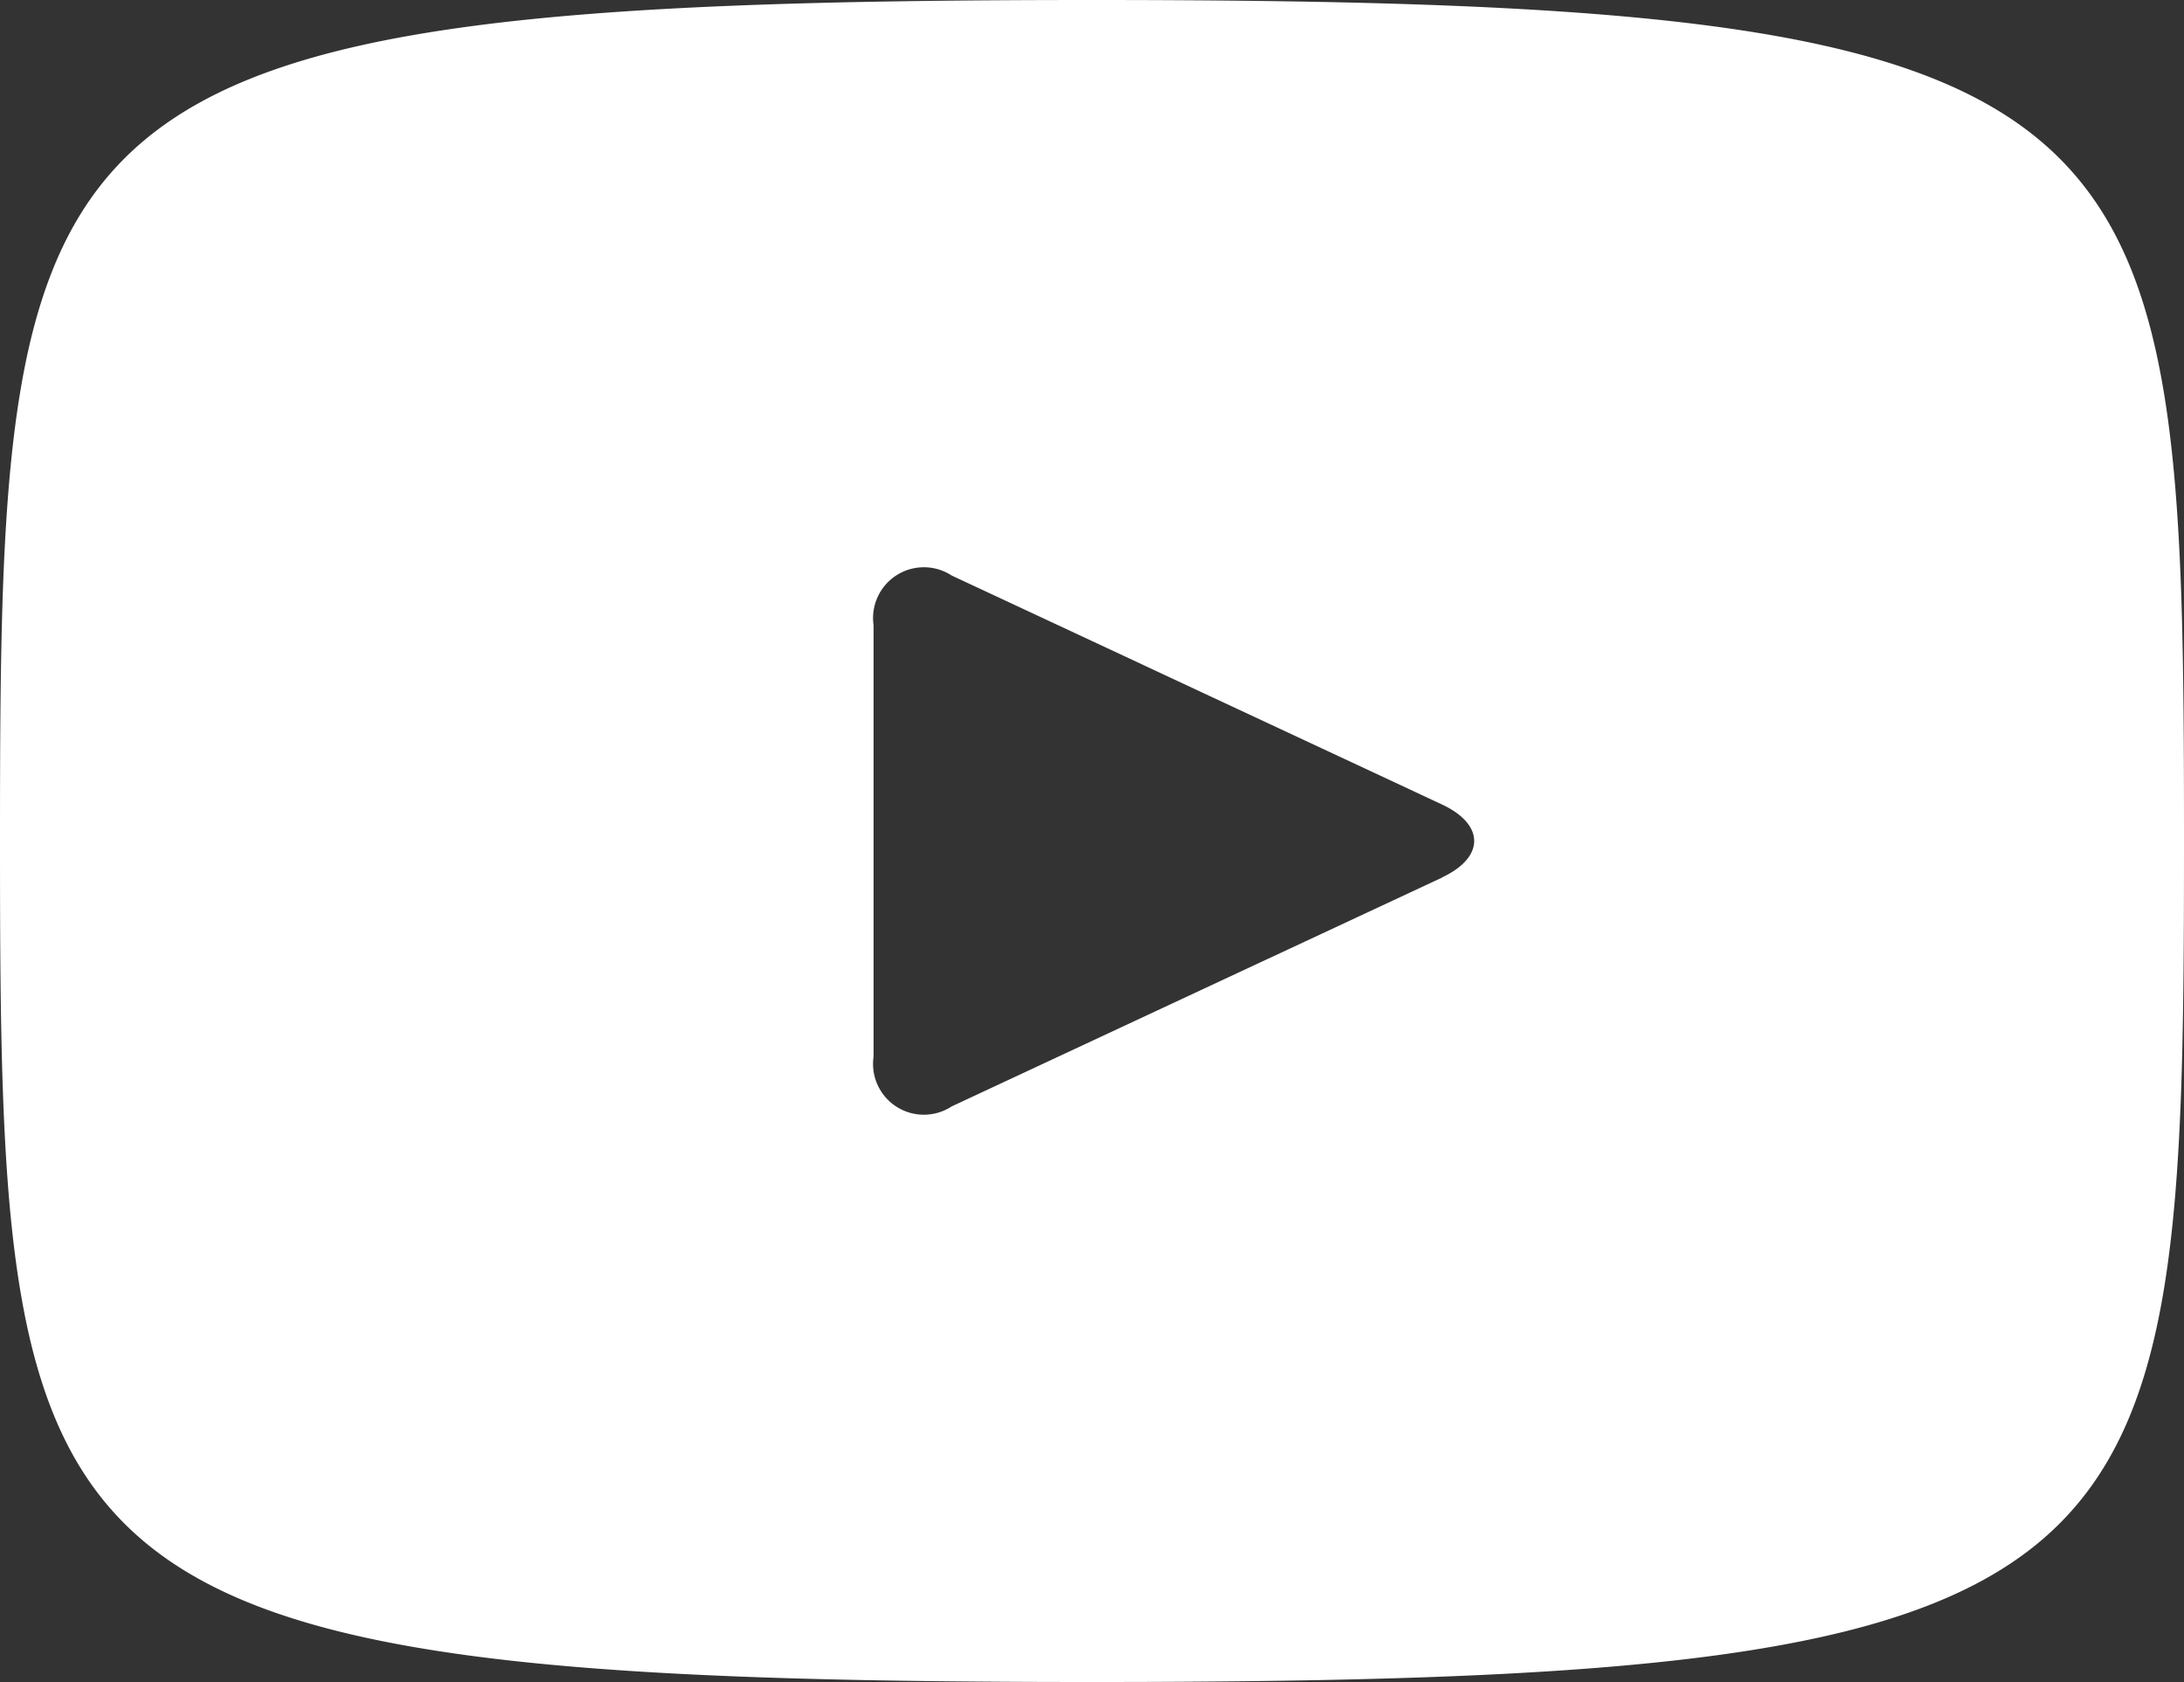
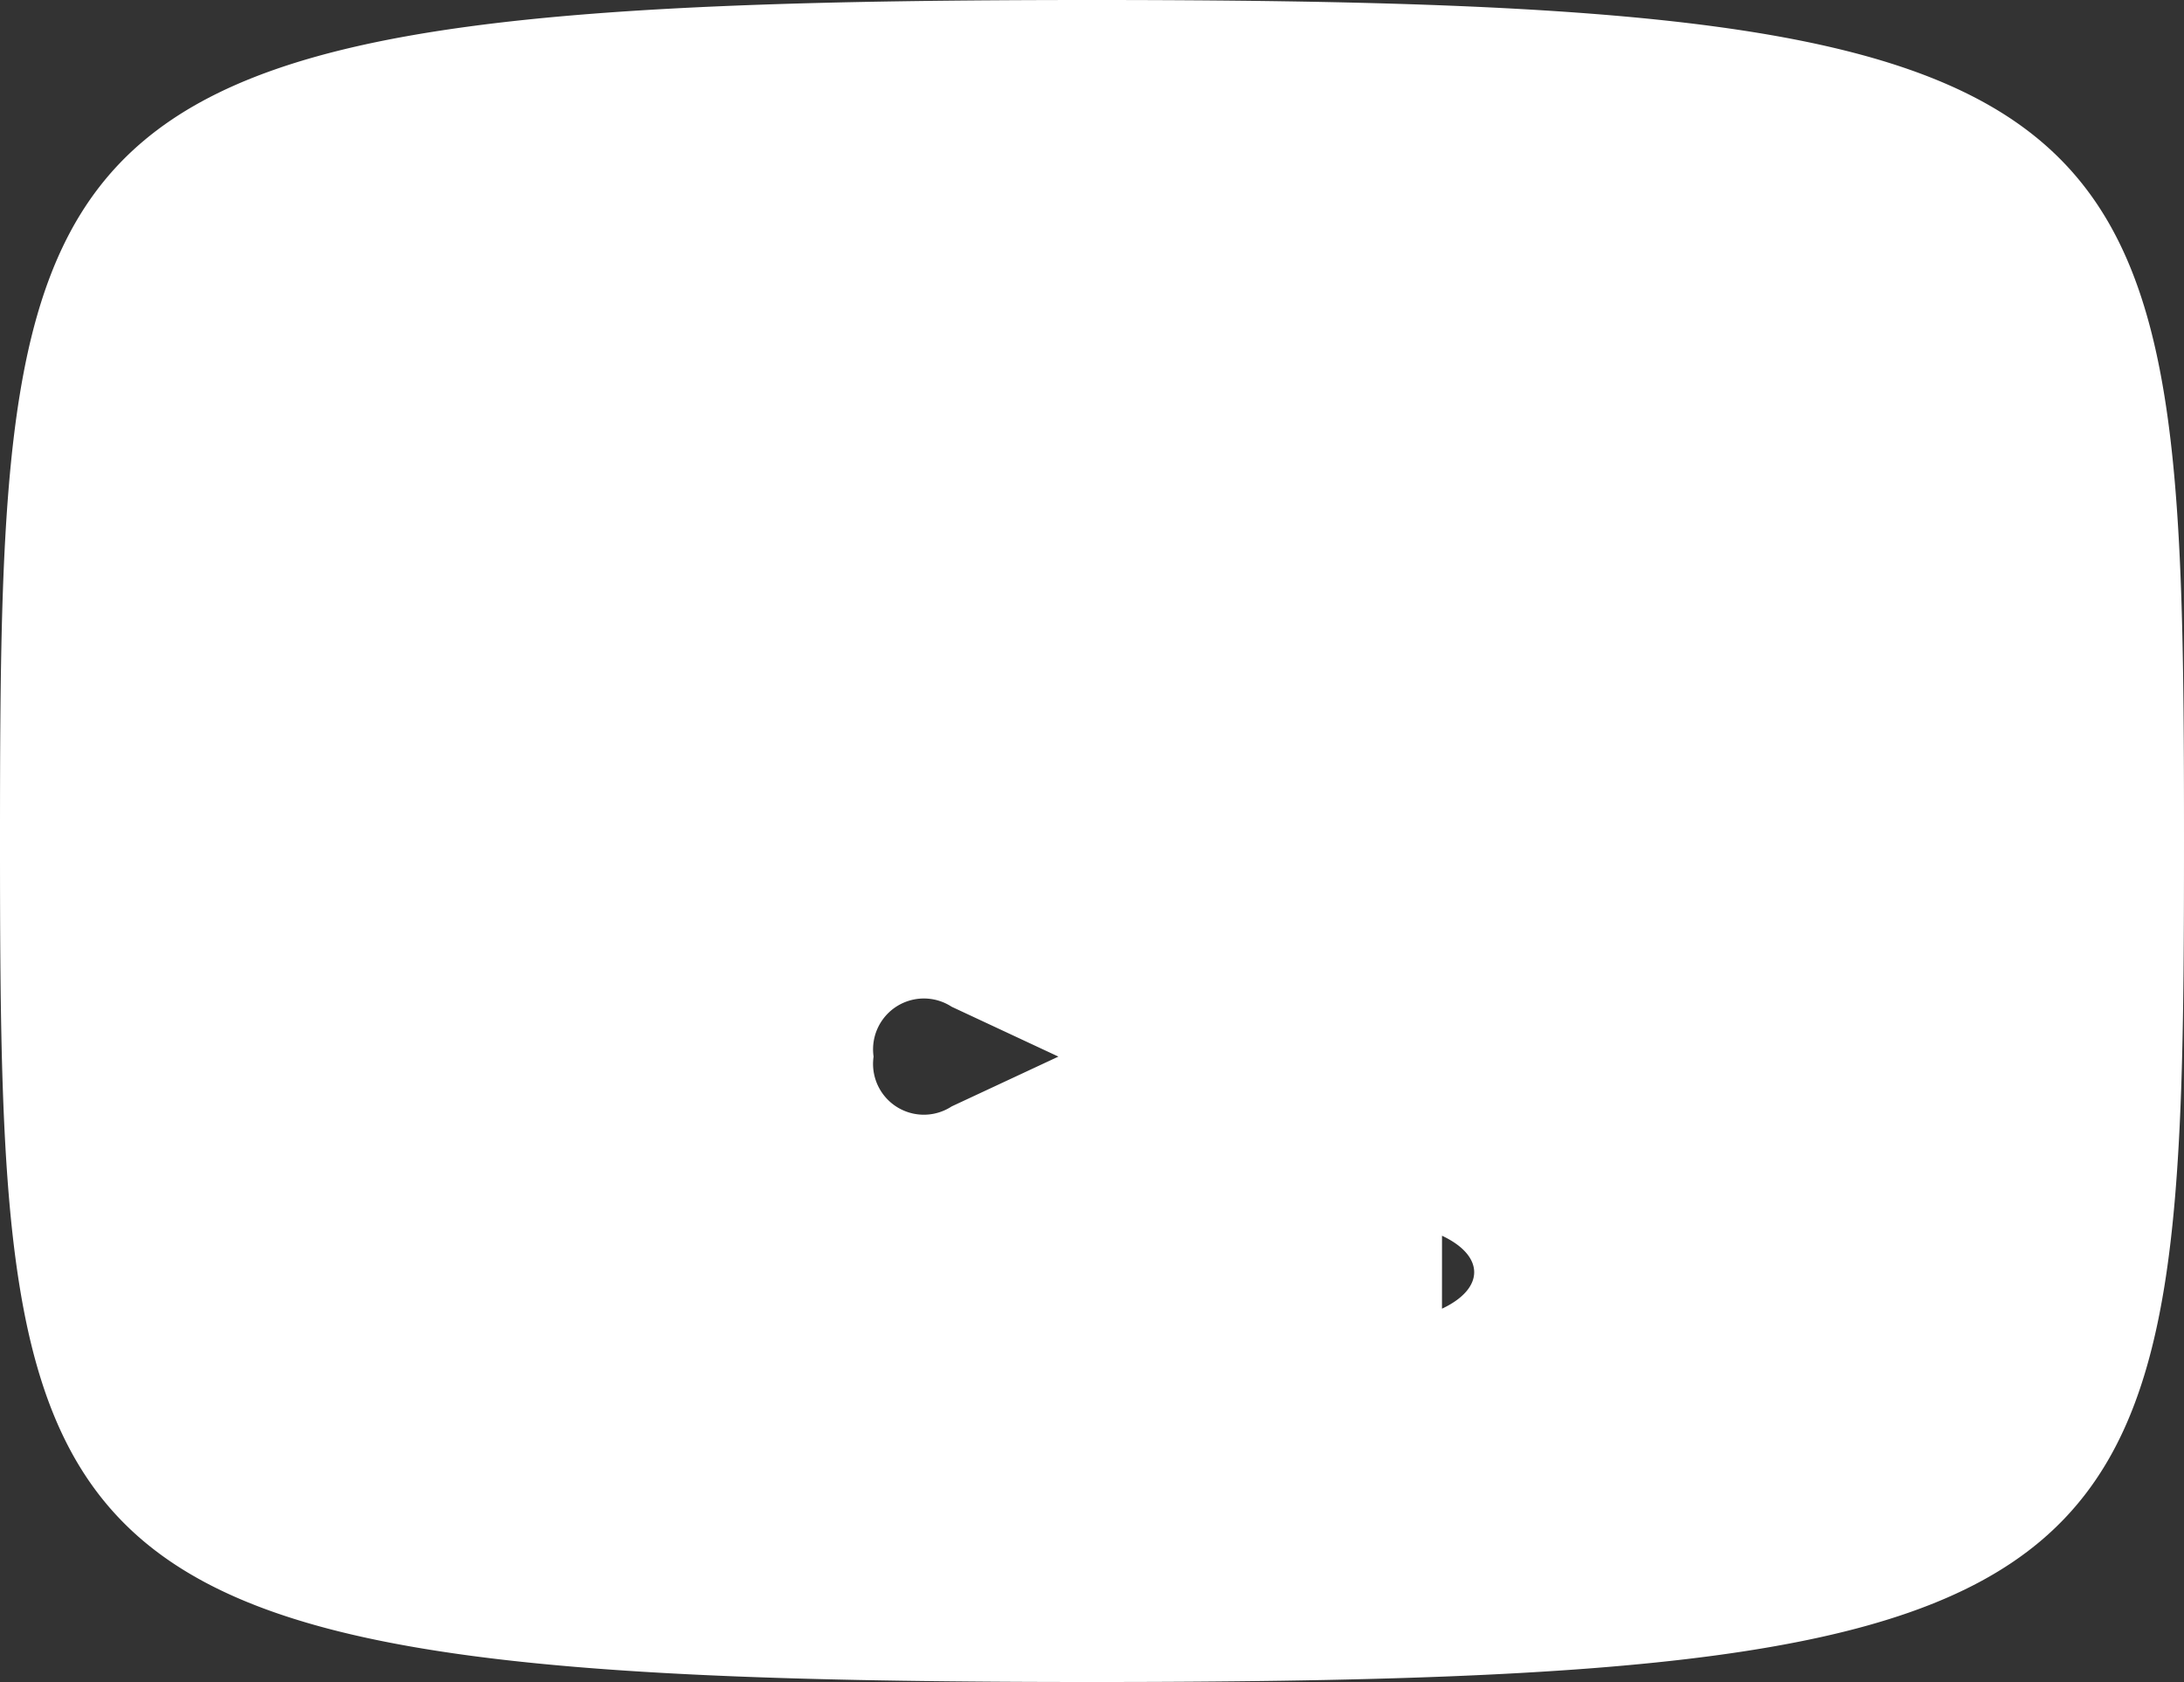
<svg xmlns="http://www.w3.org/2000/svg" width="54.266" height="41.785" viewBox="0 0 54.266 41.785">
  <rect x="0" y="0" width="54.266" height="41.785" fill="#333333" stroke="none" />
-   <path id="youtube" d="M27.133,3.68C.466,3.68,0,6.051,0,24.573S.466,45.465,27.133,45.465s27.133-2.371,27.133-20.893S53.8,3.68,27.133,3.68Zm8.7,21.8L23.646,31.166a1.262,1.262,0,0,1-1.94-1.238V19.215a1.263,1.263,0,0,1,1.94-1.238l12.183,5.688c1.067.5,1.067,1.313,0,1.813Z" transform="translate(0 -3.68)" fill="#fff" />
+   <path id="youtube" d="M27.133,3.68C.466,3.68,0,6.051,0,24.573S.466,45.465,27.133,45.465s27.133-2.371,27.133-20.893S53.8,3.68,27.133,3.68Zm8.7,21.8L23.646,31.166a1.262,1.262,0,0,1-1.94-1.238a1.263,1.263,0,0,1,1.94-1.238l12.183,5.688c1.067.5,1.067,1.313,0,1.813Z" transform="translate(0 -3.68)" fill="#fff" />
</svg>